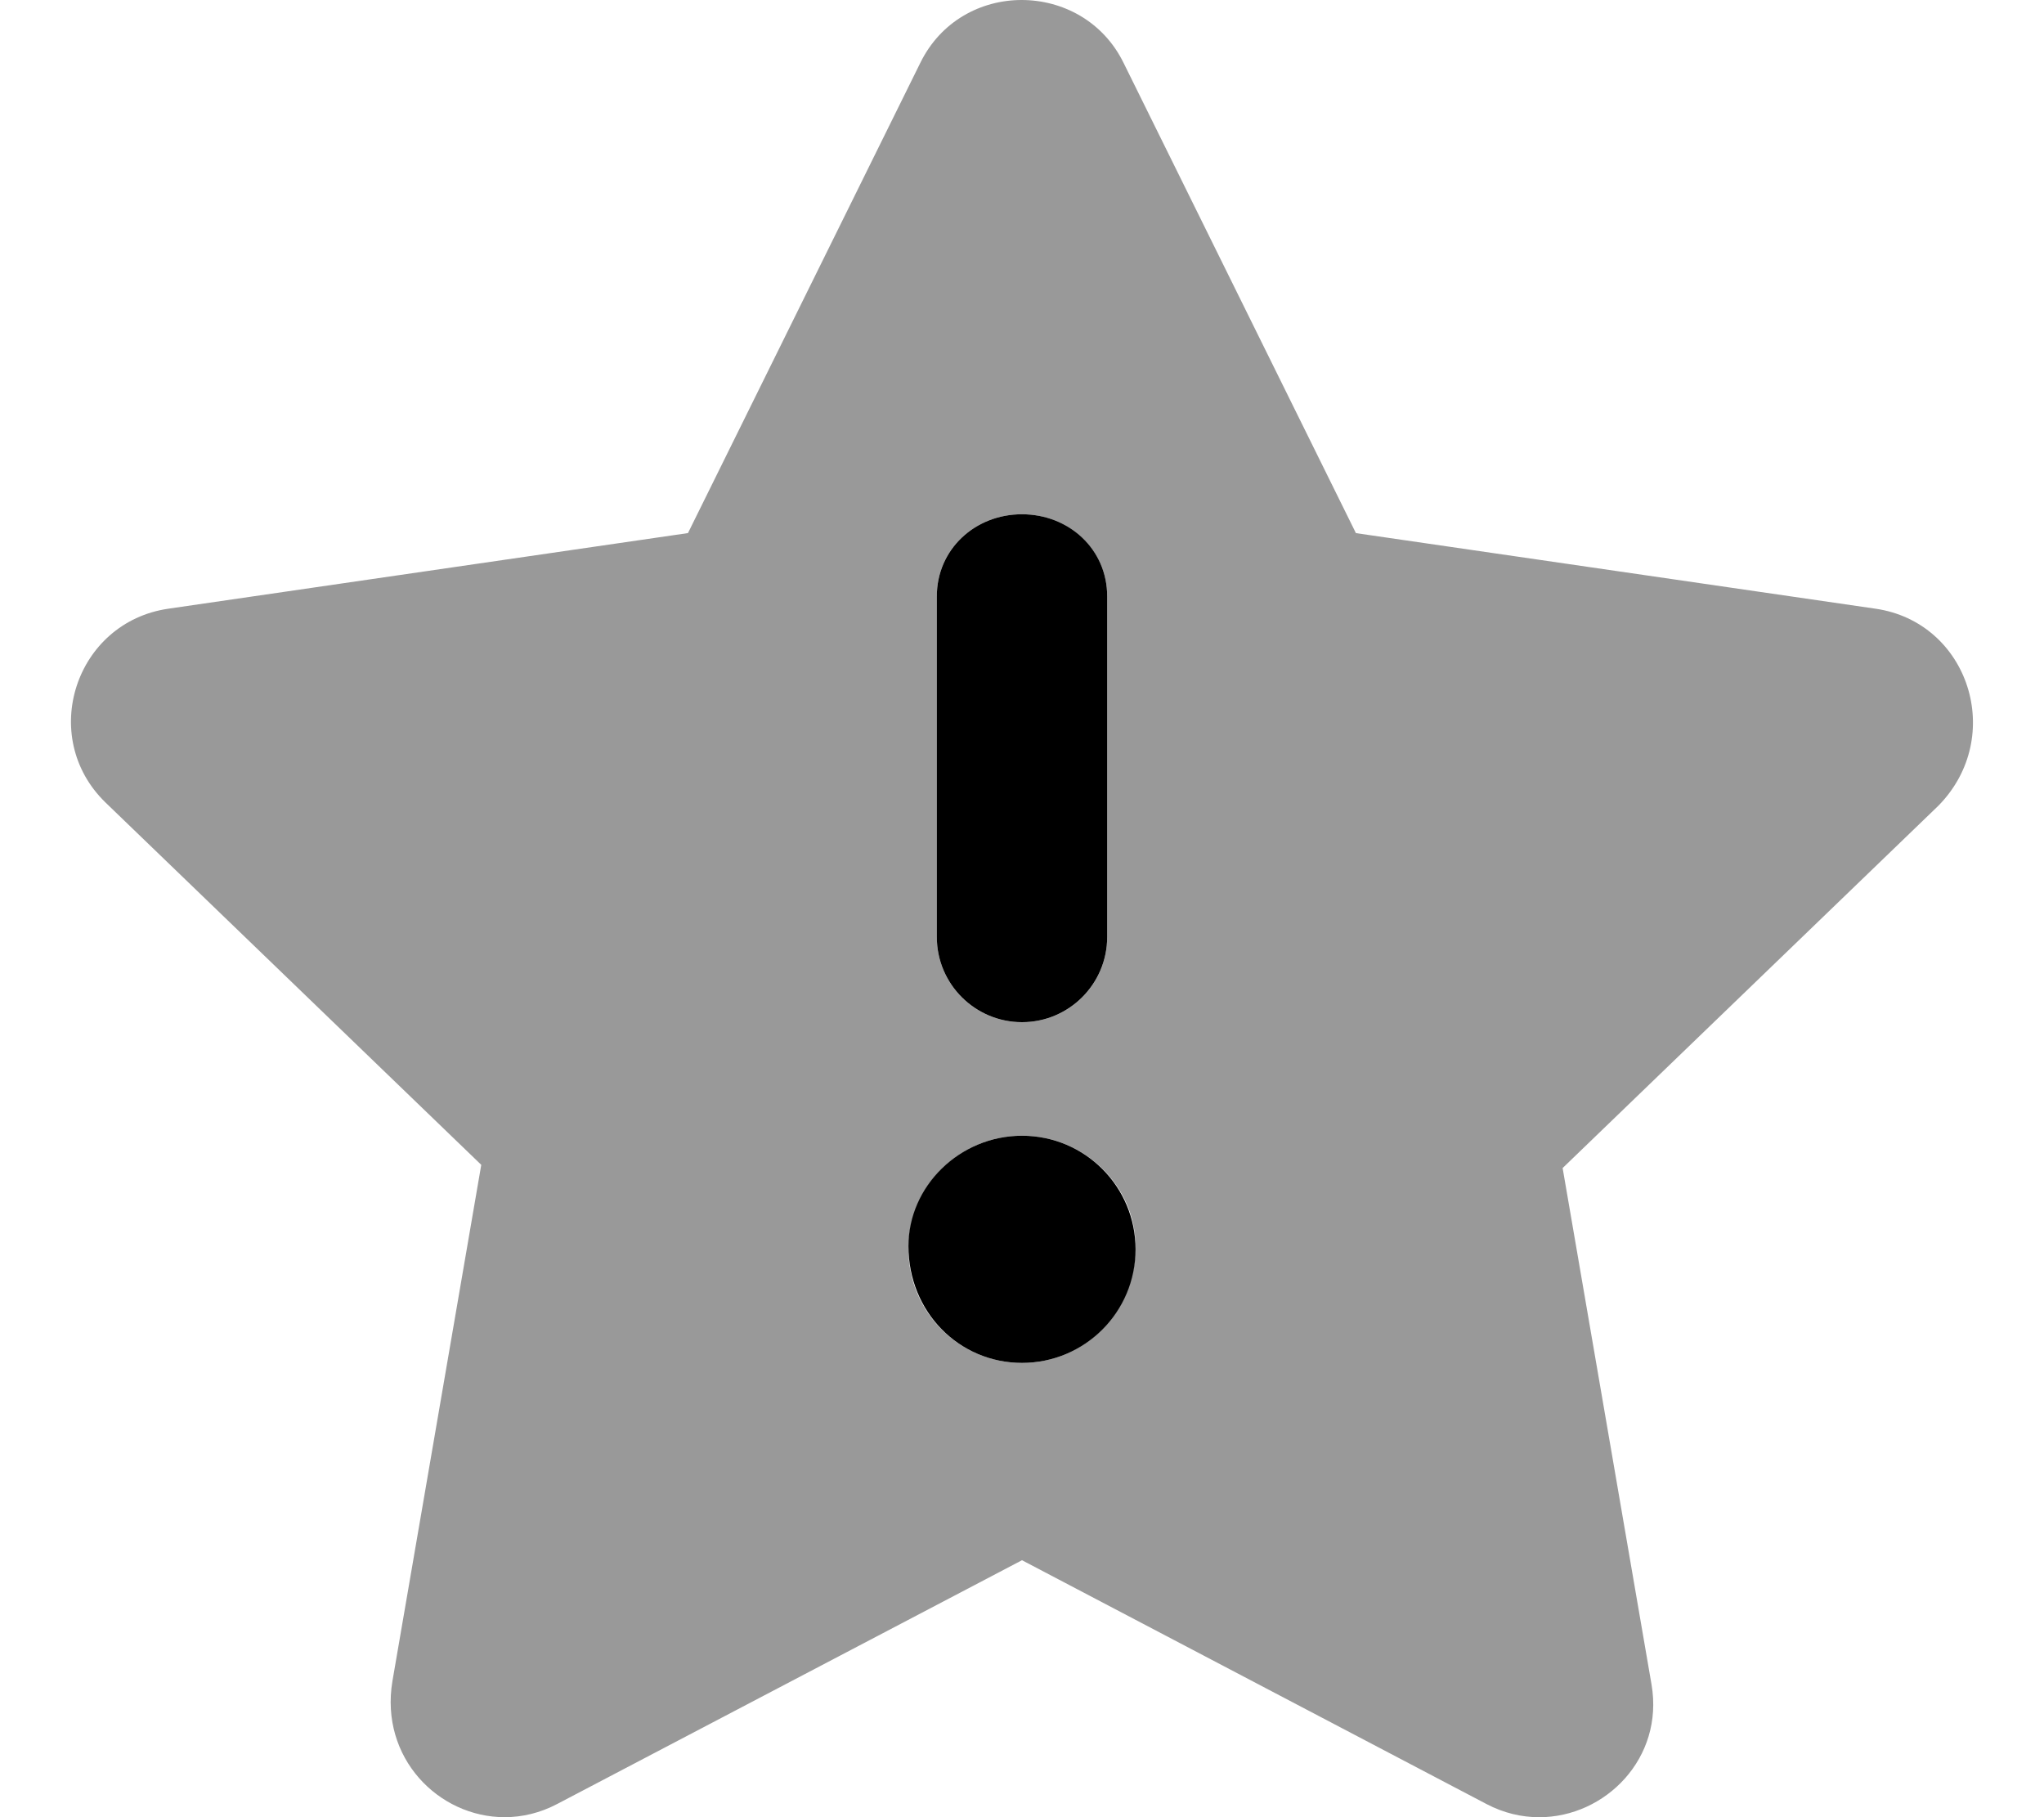
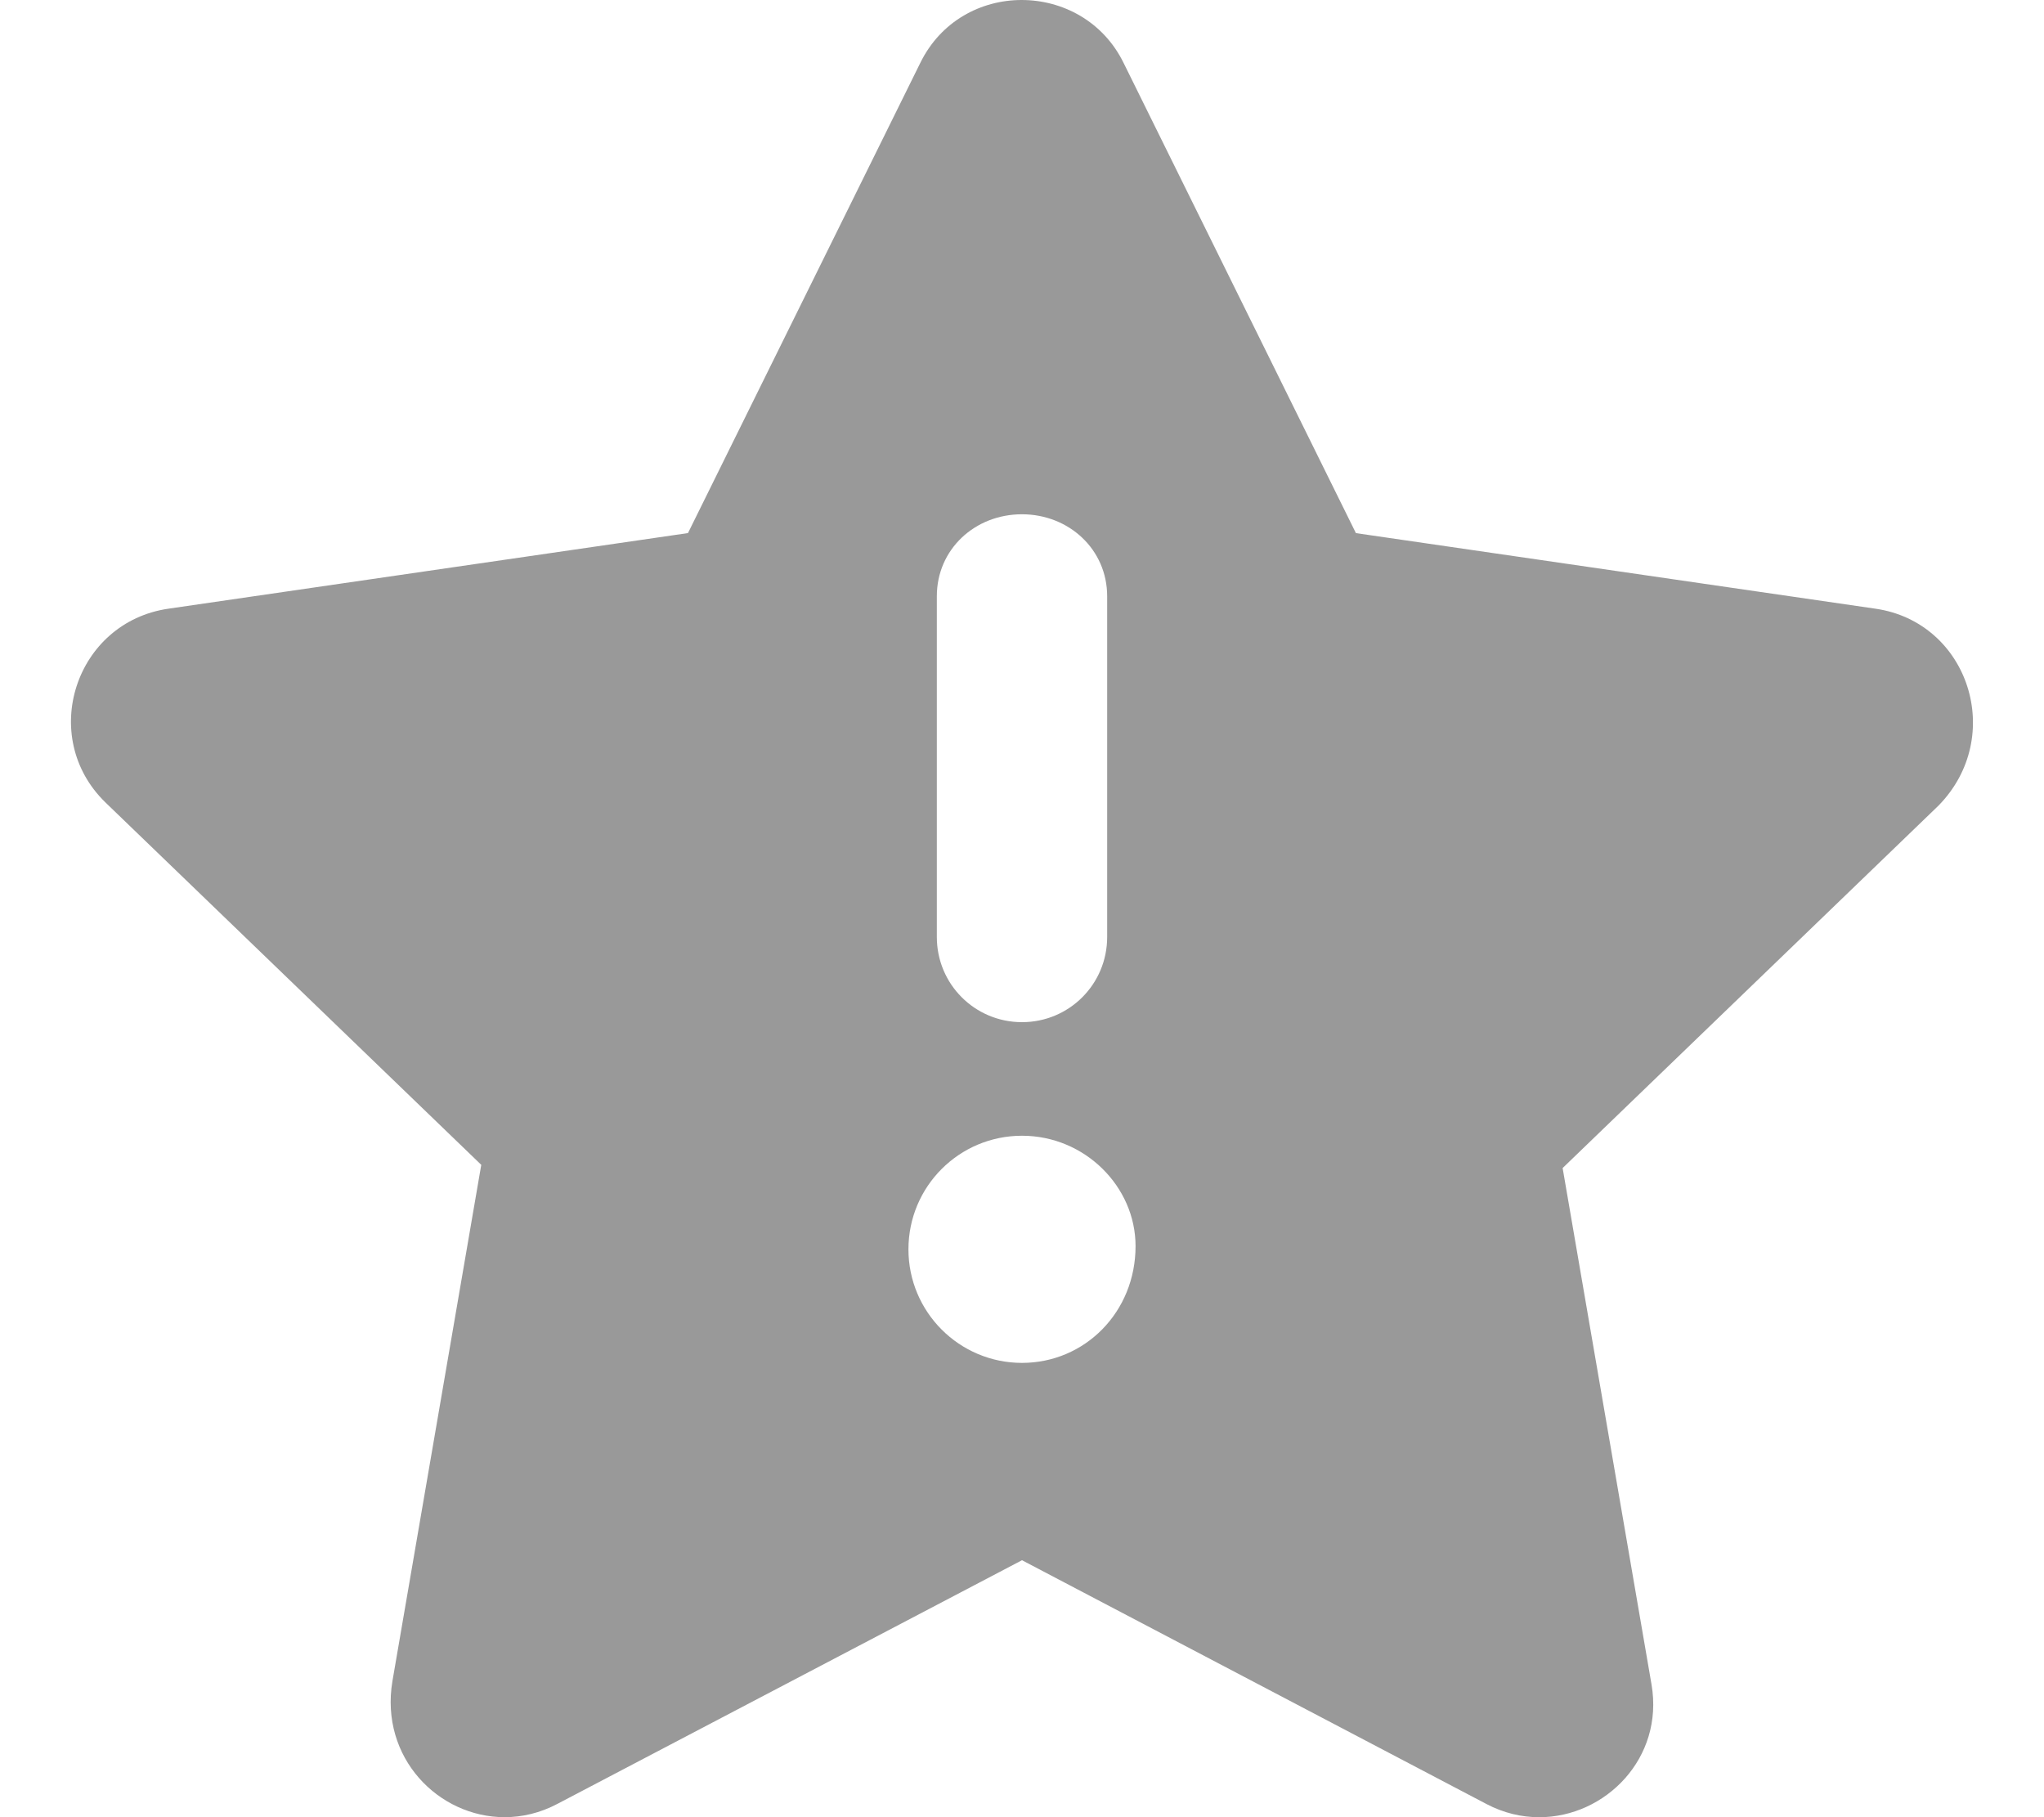
<svg xmlns="http://www.w3.org/2000/svg" viewBox="0 0 576 512">
  <defs>
    <style>.fa-secondary{opacity:.4}</style>
  </defs>
-   <path class="fa-primary" d="M288 288c13.25 0 24-10.75 24-24v-96c0-13.25-10.77-23.1-24.02-23.1S264 154.8 264 168v96C264 277.3 274.8 288 288 288zM288 320c-17.67 0-32 14.33-32 31.1C256 369.7 270.3 384 288 384s32-14.33 32-32C320 334.3 305.7 320 288 320z" />
-   <path class="fa-secondary" d="M528.5 171.5l-146.4-21.29l-65.43-132.4C310.9 5.971 299.4 0 287.9 0C276.5 0 265.1 5.898 259.3 17.8l-65.43 132.4L47.47 171.5C21.2 175.3 10.68 207.6 29.72 226.1l105.9 102.1l-25.04 145.5C107 495.3 123.6 512 142.2 512c4.932 0 10.01-1.172 14.88-3.75L288 439.6l130.9 68.7c4.865 2.553 9.926 3.713 14.85 3.713c18.61 0 35.21-16.61 31.65-37.41l-25.05-145.5l105.9-102.1C565.3 207.6 554.8 175.3 528.5 171.5zM264 168c0-13.25 10.73-23.1 23.98-23.1S312 154.8 312 168v96C312 277.3 301.3 288 288 288S264 277.3 264 264V168zM288 384c-17.67 0-32-14.33-32-32C256 334.3 270.3 320 288 320s32 14.33 32 31.1C320 369.7 305.7 384 288 384z" />
+   <path class="fa-secondary" d="M528.5 171.5l-146.4-21.29l-65.43-132.4C310.9 5.971 299.4 0 287.9 0C276.5 0 265.1 5.898 259.3 17.8l-65.43 132.4L47.47 171.5C21.2 175.3 10.68 207.6 29.72 226.1l105.9 102.1l-25.04 145.5C107 495.3 123.6 512 142.2 512c4.932 0 10.01-1.172 14.88-3.75L288 439.6l130.9 68.7c4.865 2.553 9.926 3.713 14.85 3.713c18.61 0 35.21-16.61 31.65-37.41l-25.05-145.5l105.9-102.1C565.3 207.6 554.8 175.3 528.5 171.5M264 168c0-13.25 10.73-23.1 23.98-23.1S312 154.8 312 168v96C312 277.3 301.3 288 288 288S264 277.3 264 264V168zM288 384c-17.67 0-32-14.33-32-32C256 334.3 270.3 320 288 320s32 14.33 32 31.1C320 369.7 305.7 384 288 384z" />
</svg>